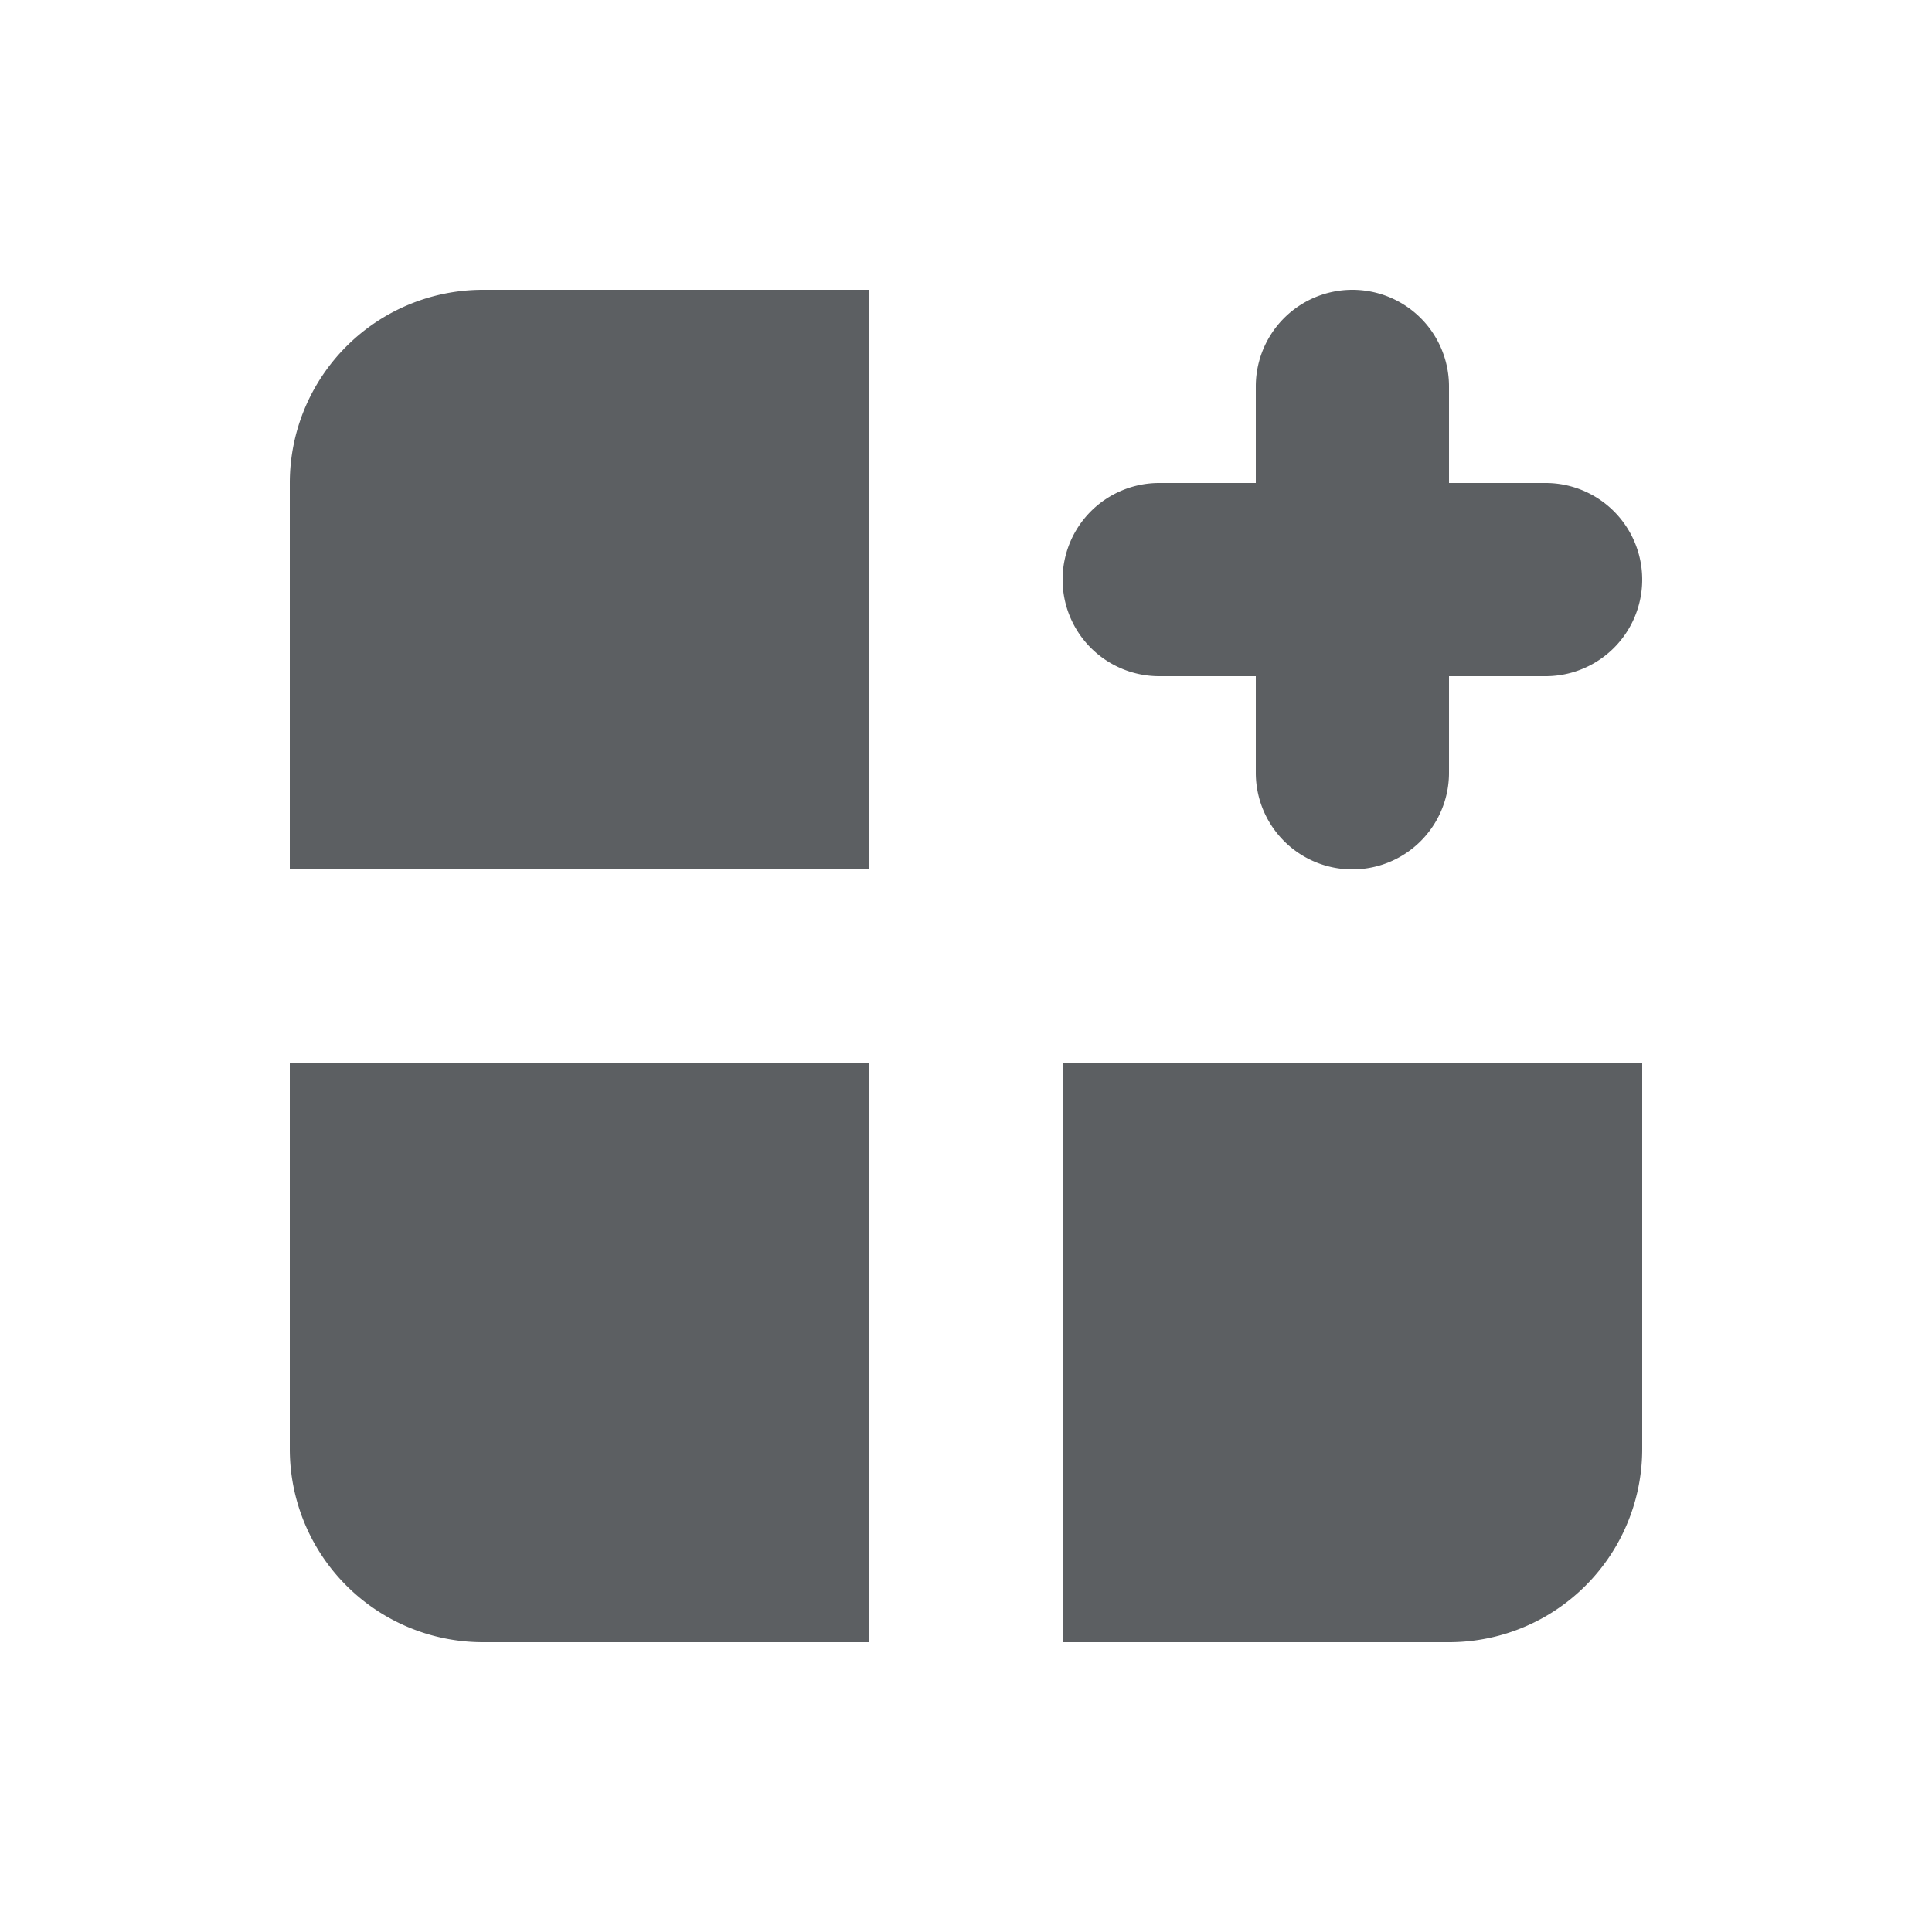
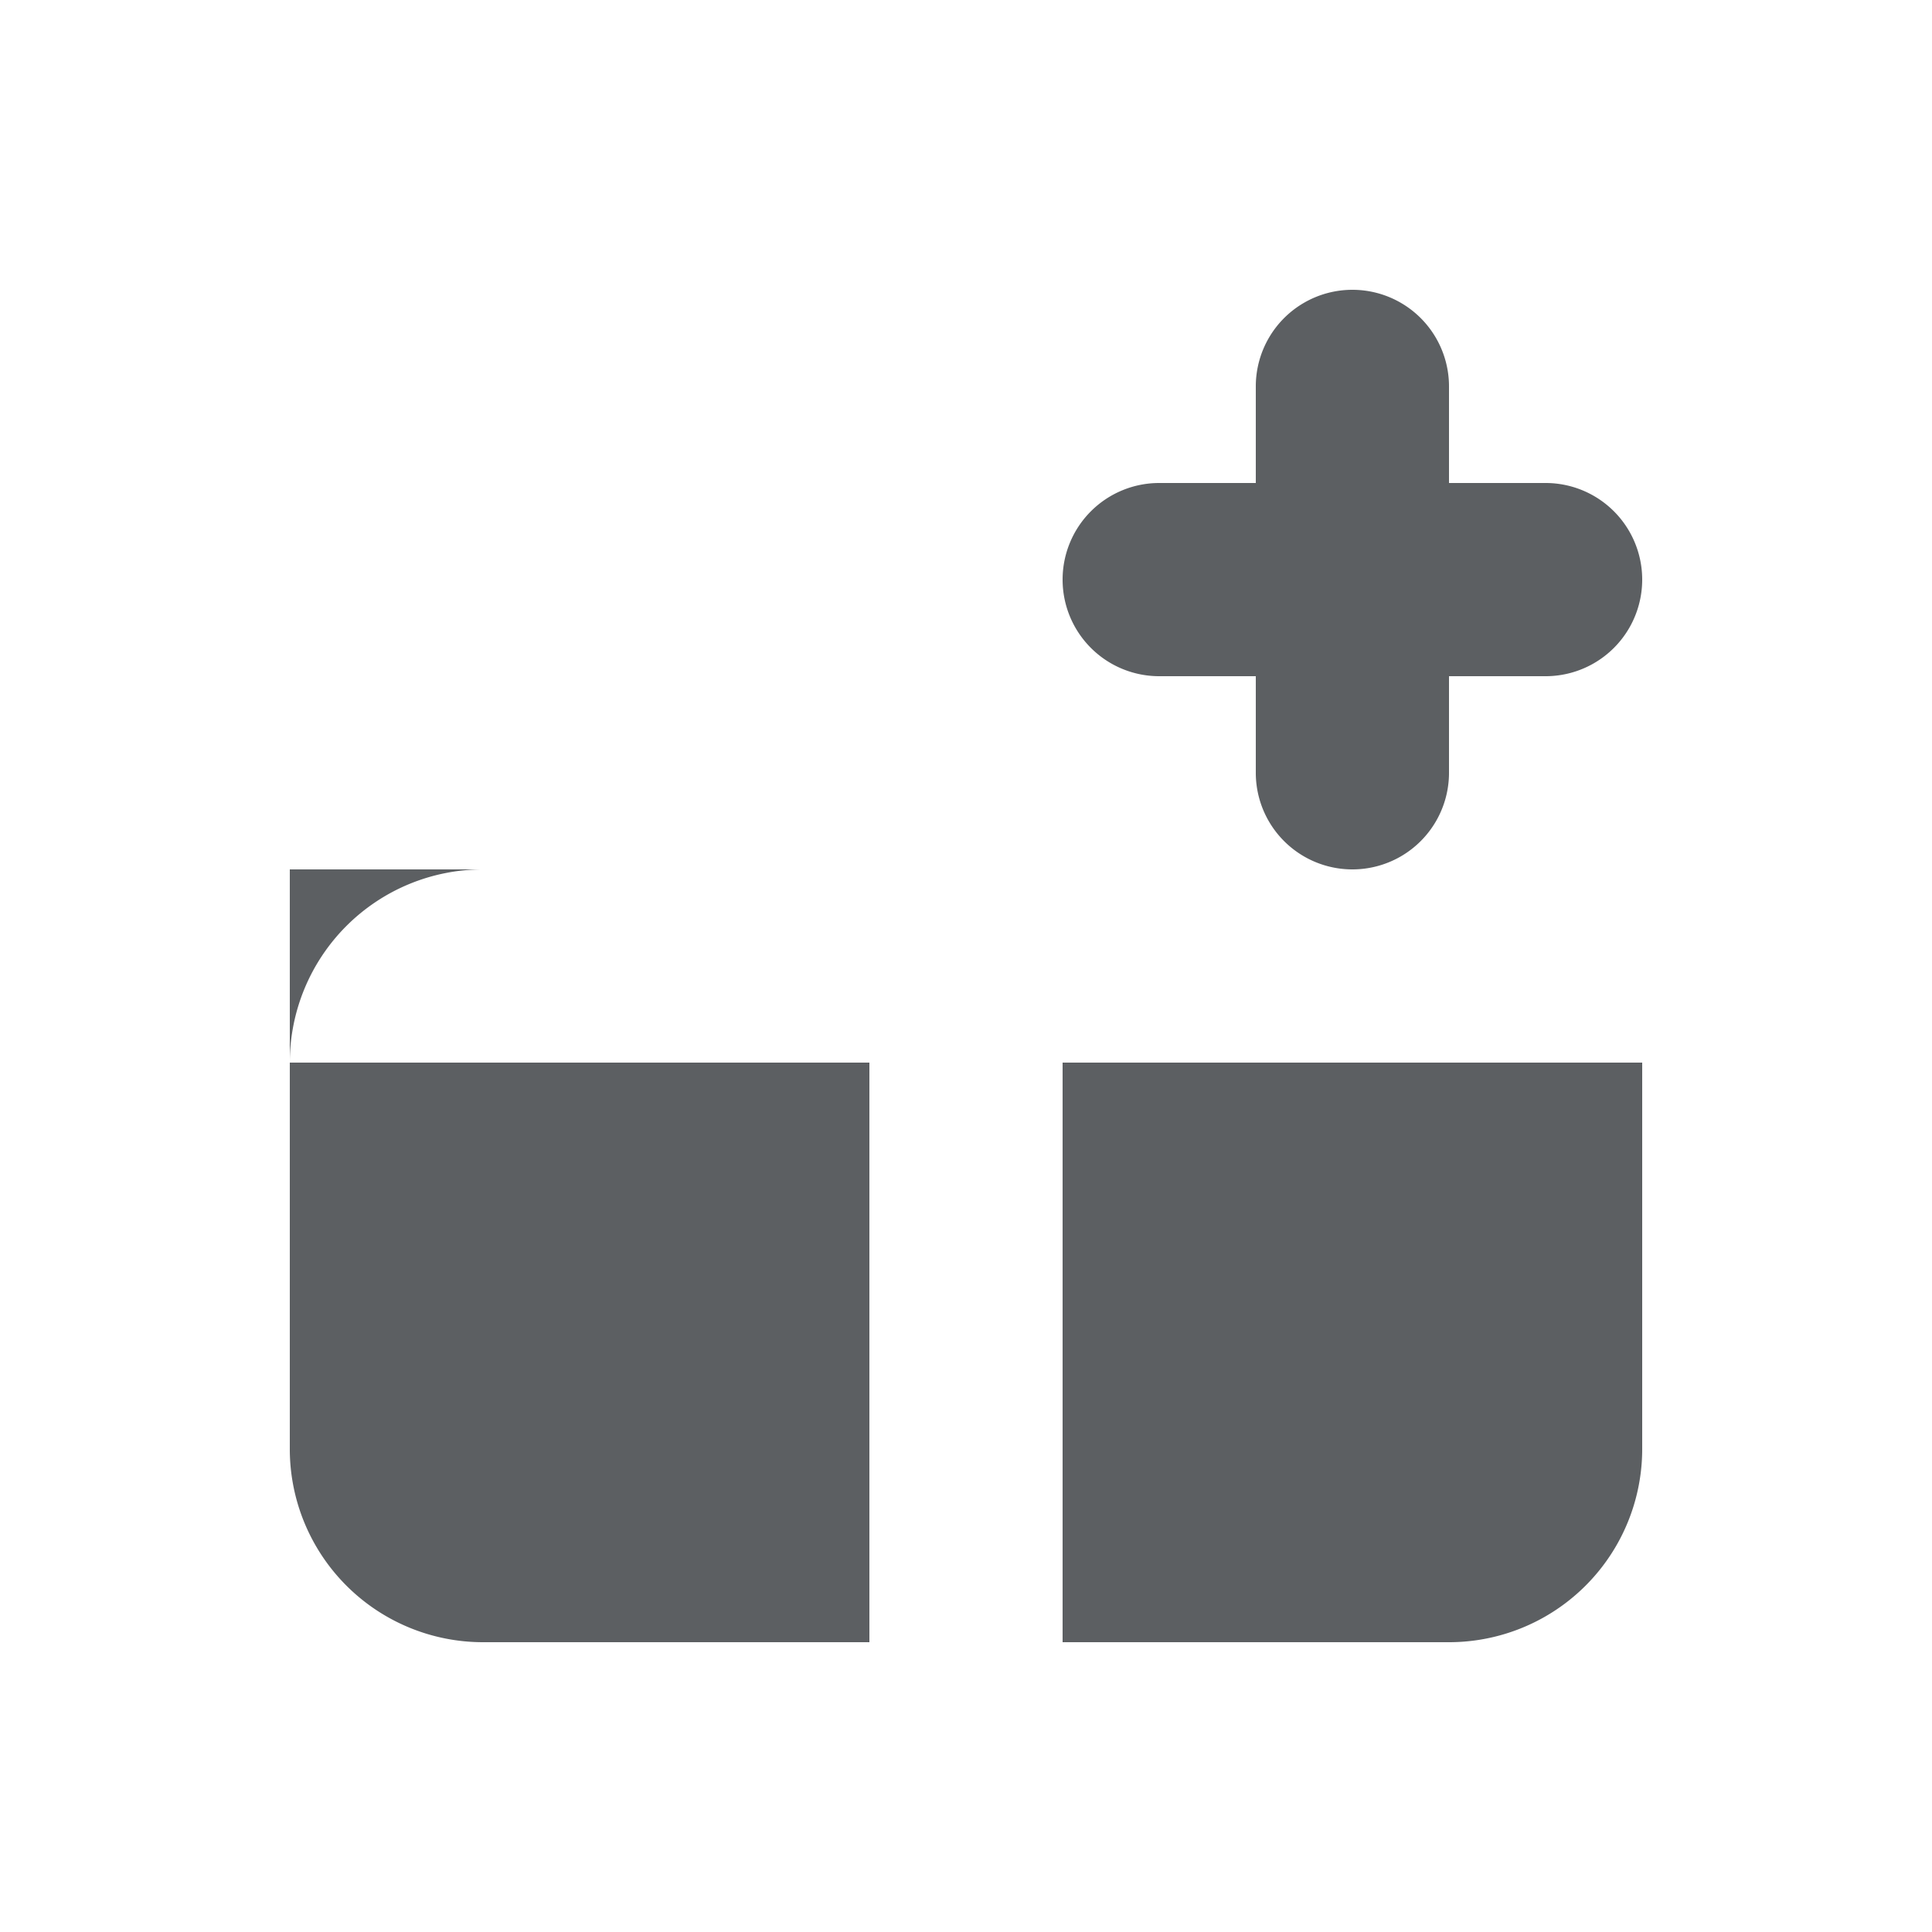
<svg xmlns="http://www.w3.org/2000/svg" width="800px" height="800px" viewBox="0 0 20 20">
-   <path d="M5 17a2 2 0 0 1-2-2v-4h6v6H5ZM11 17v-6h6v4a2 2 0 0 1-2 2h-4ZM3 5v4h6V3H5a2 2 0 0 0-2 2ZM11 6a1 1 0 0 1 1-1h1V4a1 1 0 1 1 2 0v1h1a1 1 0 1 1 0 2h-1v1a1 1 0 1 1-2 0V7h-1a1 1 0 0 1-1-1Z" fill="#5C5F62" />
+   <path d="M5 17a2 2 0 0 1-2-2v-4h6v6H5ZM11 17v-6h6v4a2 2 0 0 1-2 2h-4ZM3 5v4h6H5a2 2 0 0 0-2 2ZM11 6a1 1 0 0 1 1-1h1V4a1 1 0 1 1 2 0v1h1a1 1 0 1 1 0 2h-1v1a1 1 0 1 1-2 0V7h-1a1 1 0 0 1-1-1Z" fill="#5C5F62" />
</svg>